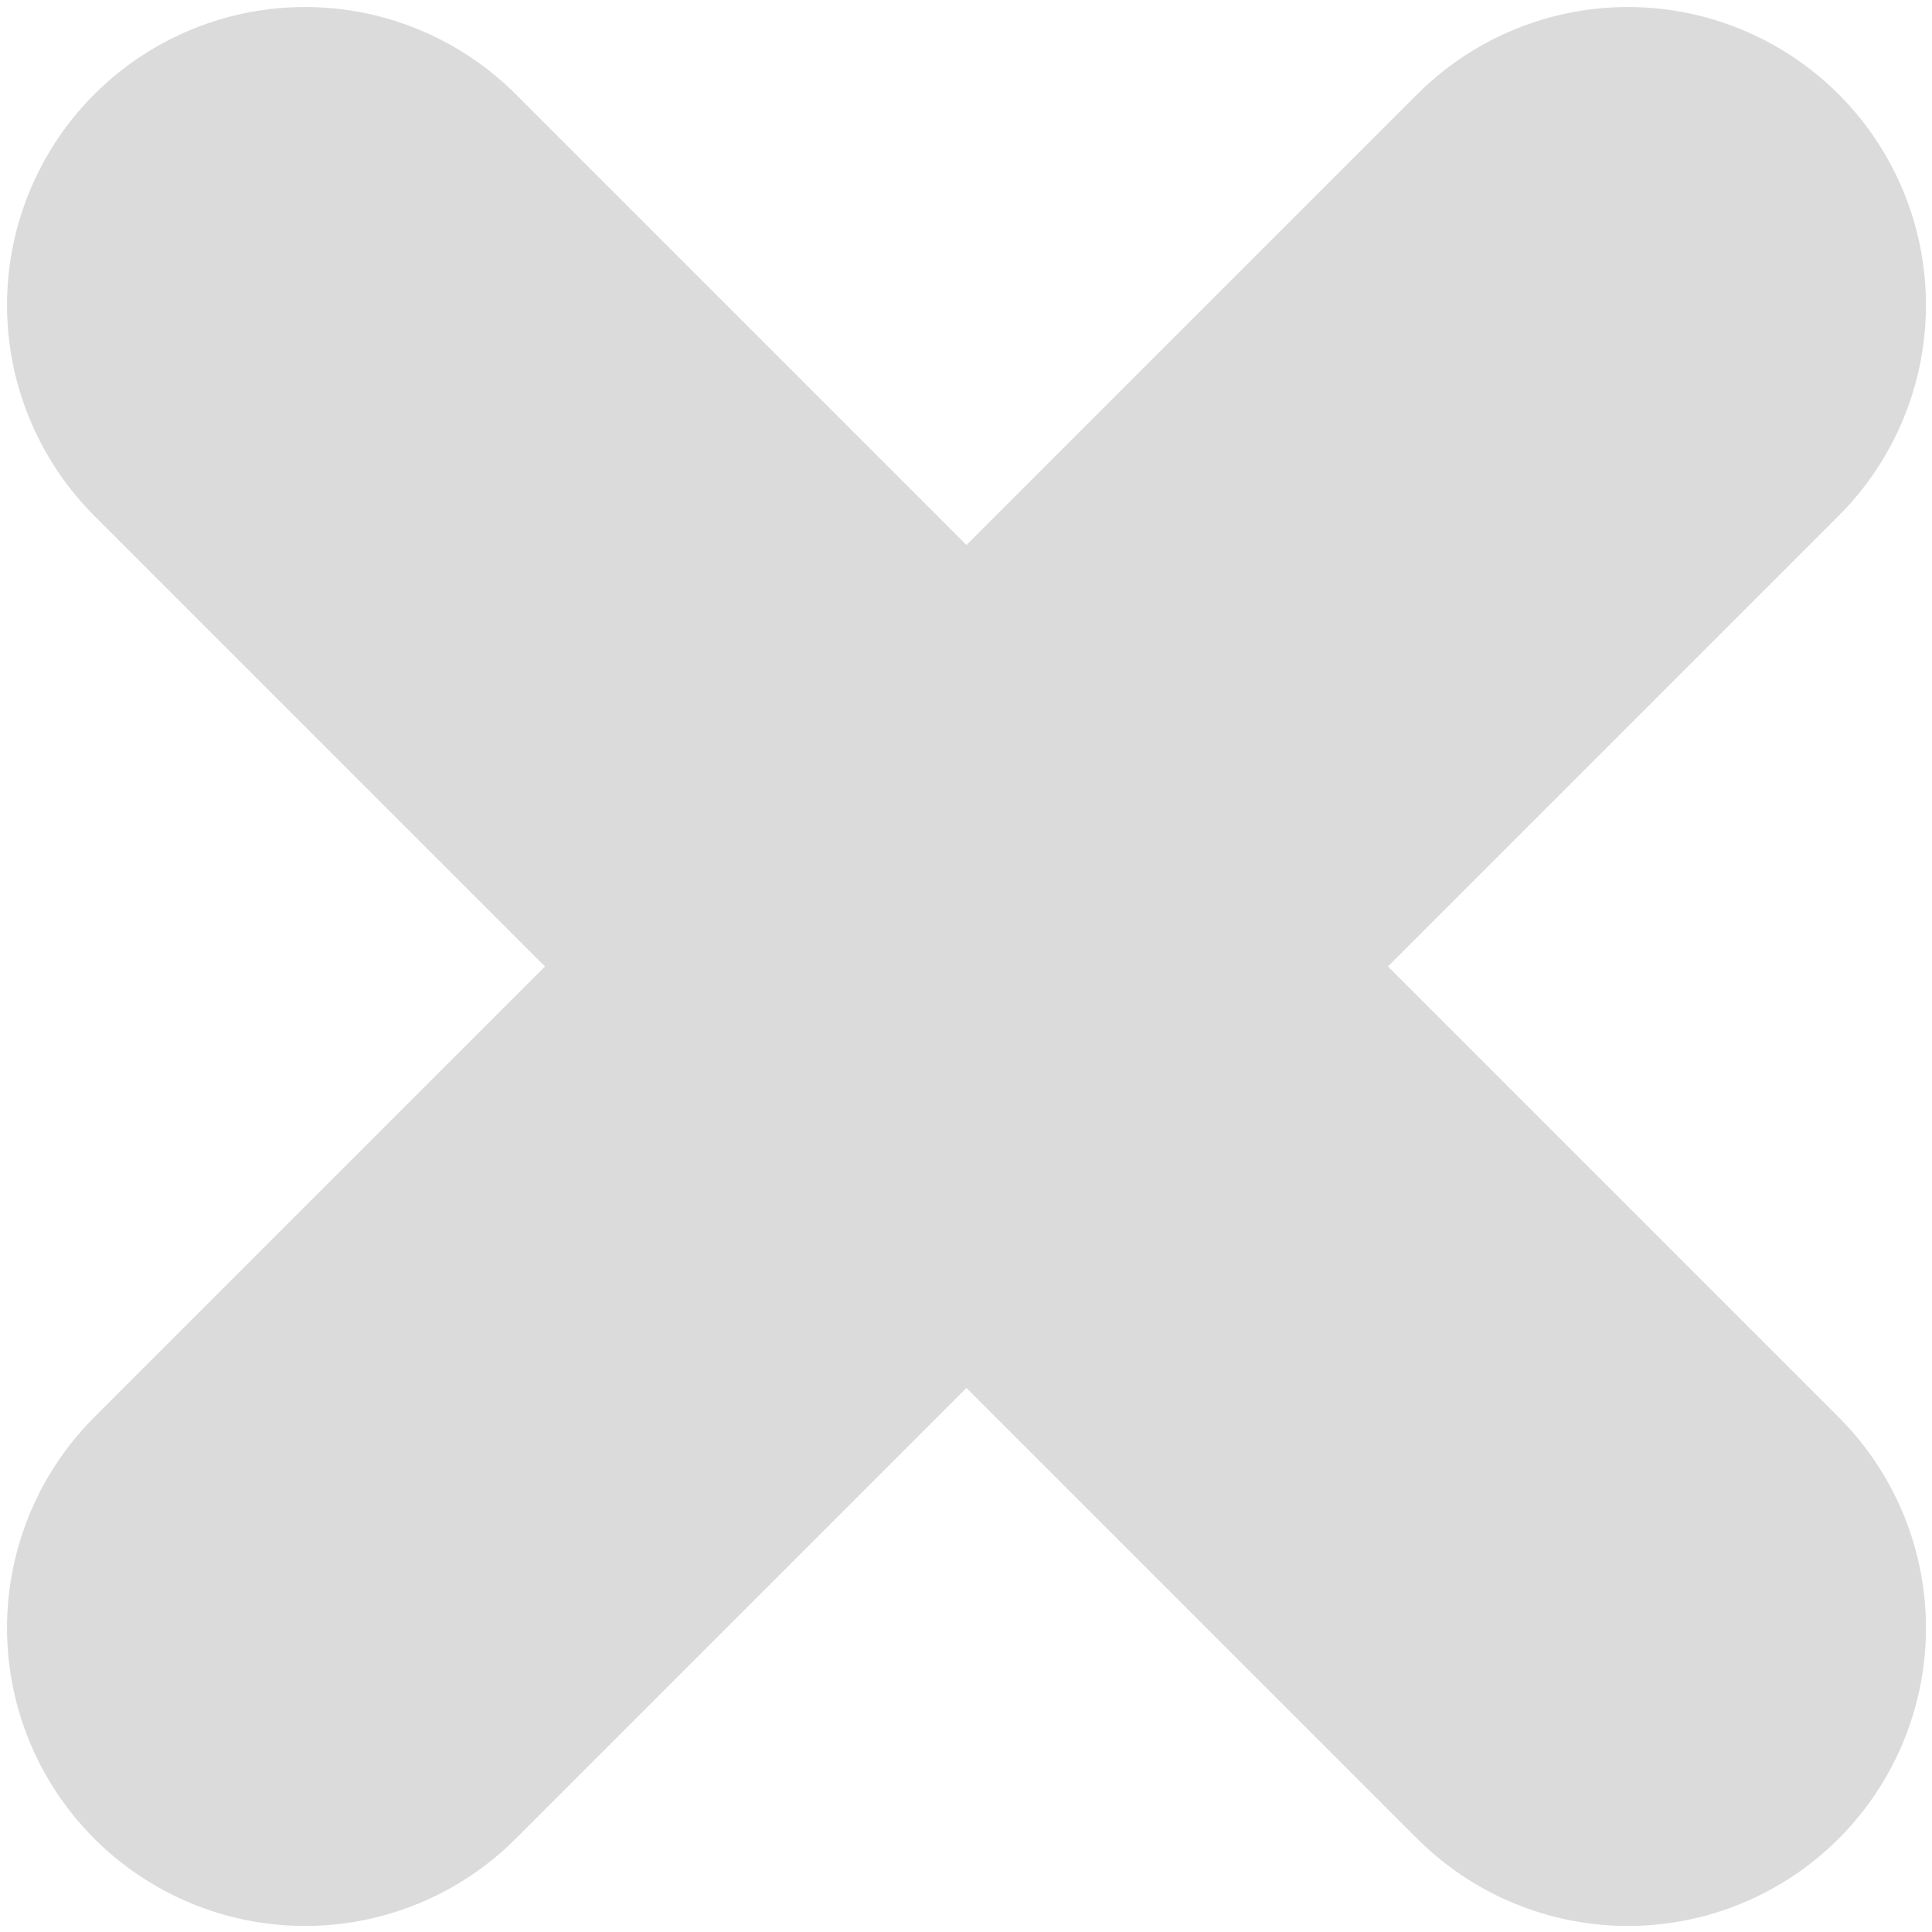
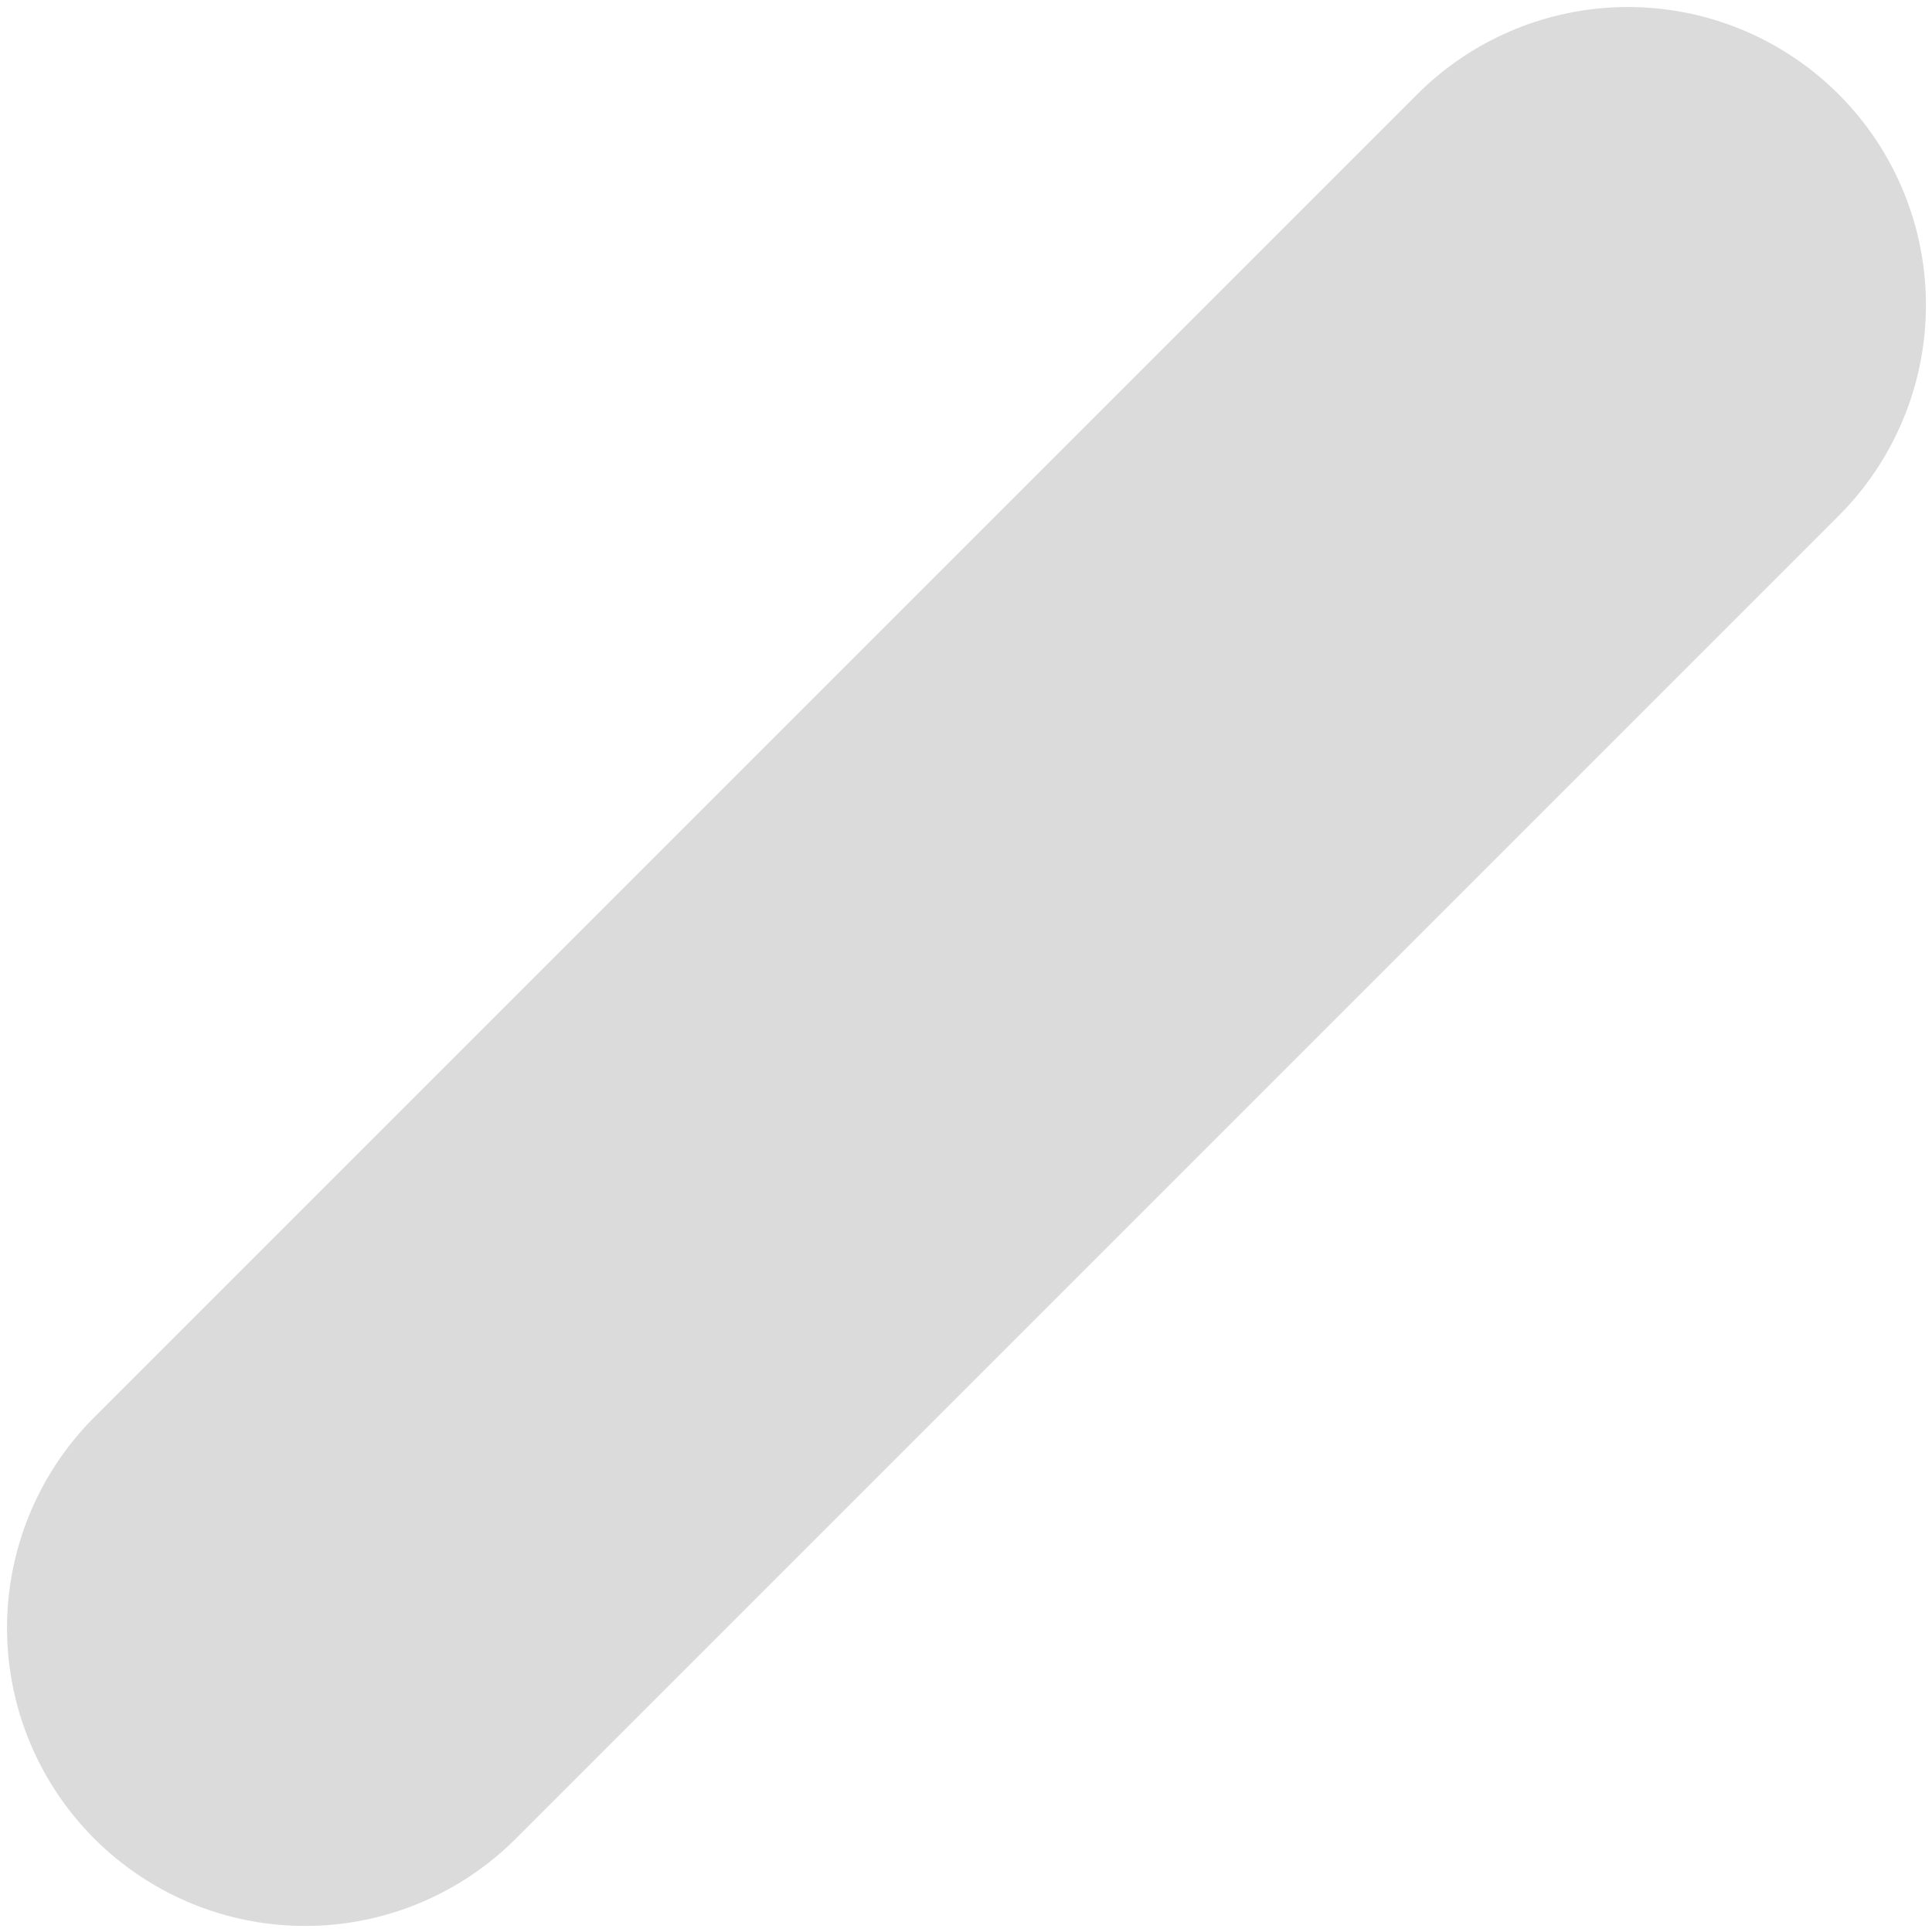
<svg xmlns="http://www.w3.org/2000/svg" width="38" height="38" viewBox="0 0 38 38" fill="none">
-   <path d="M6 6L32.019 32.019" stroke="#DBDBDB" stroke-width="11.724" stroke-linecap="round" stroke-linejoin="round" />
  <path d="M32.019 6L6 32.019" stroke="#DBDBDB" stroke-width="11.724" stroke-linecap="round" stroke-linejoin="round" />
</svg>